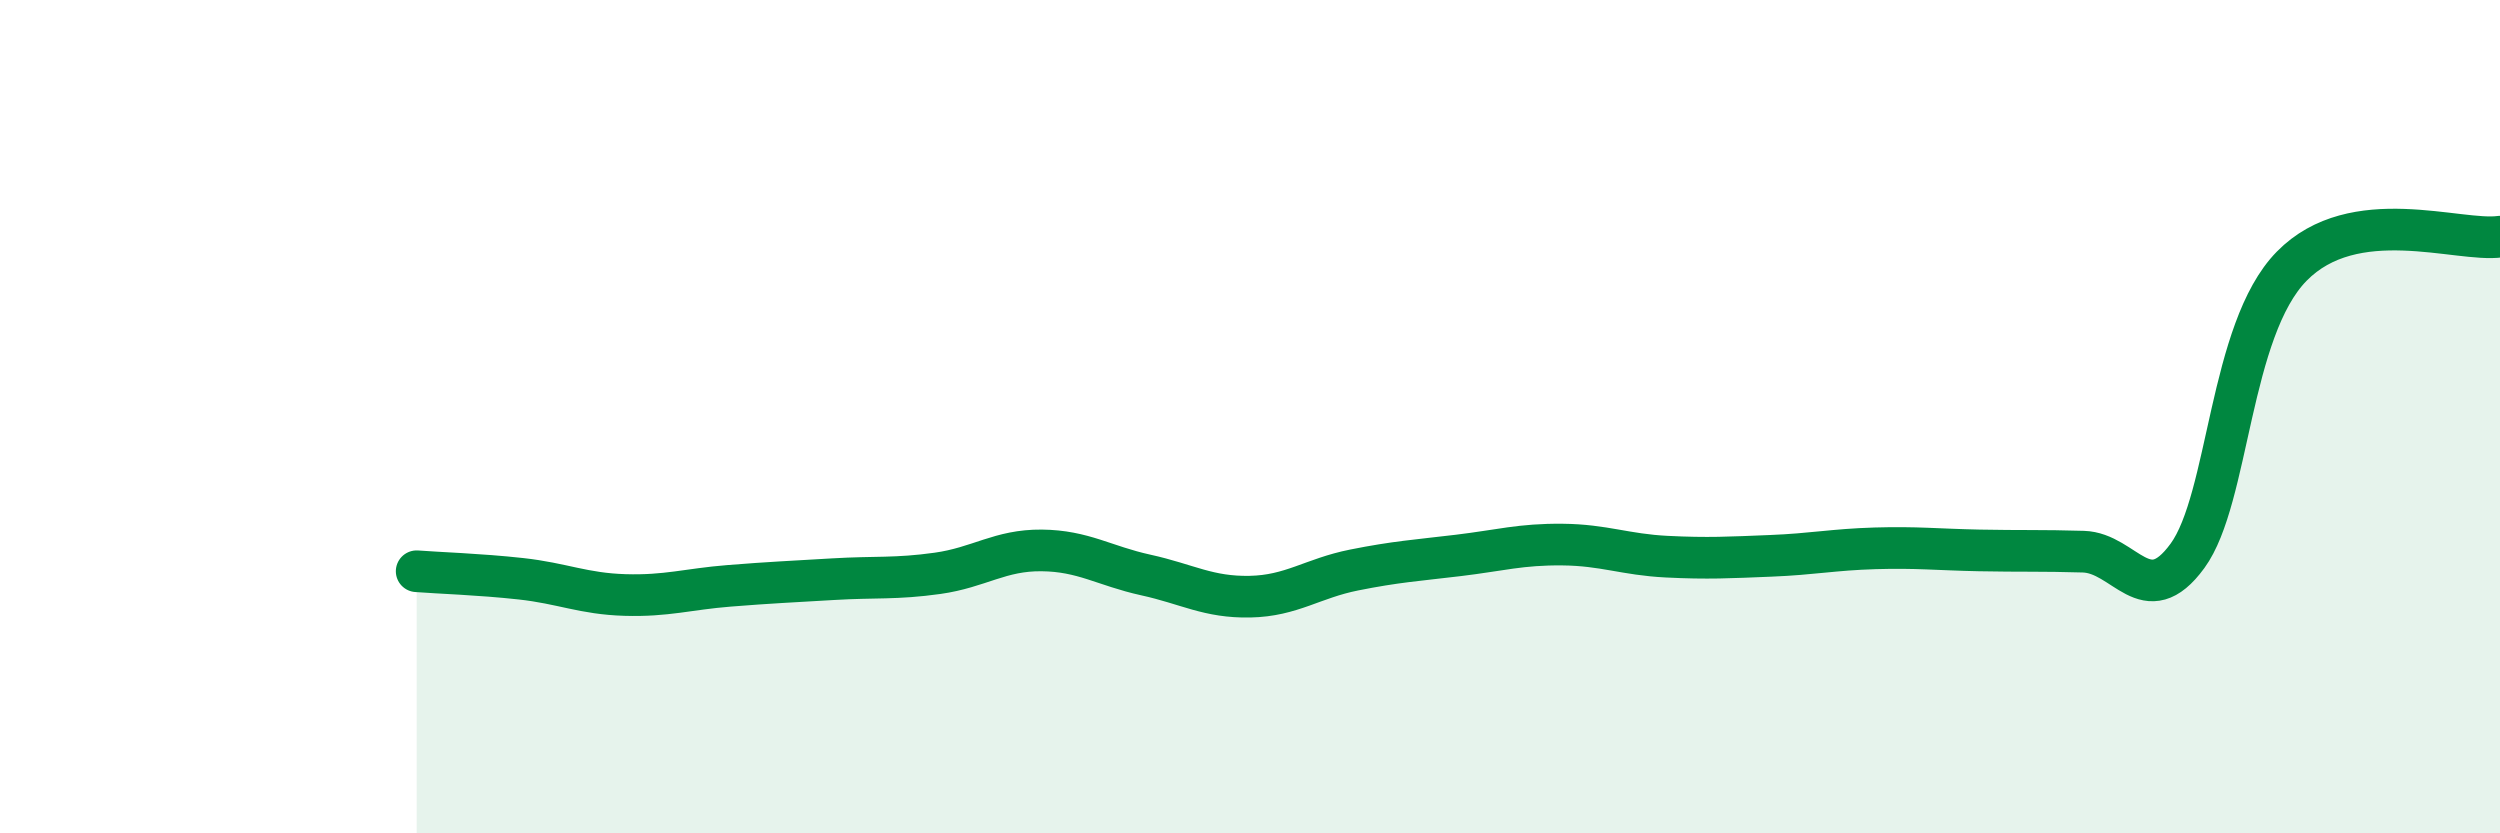
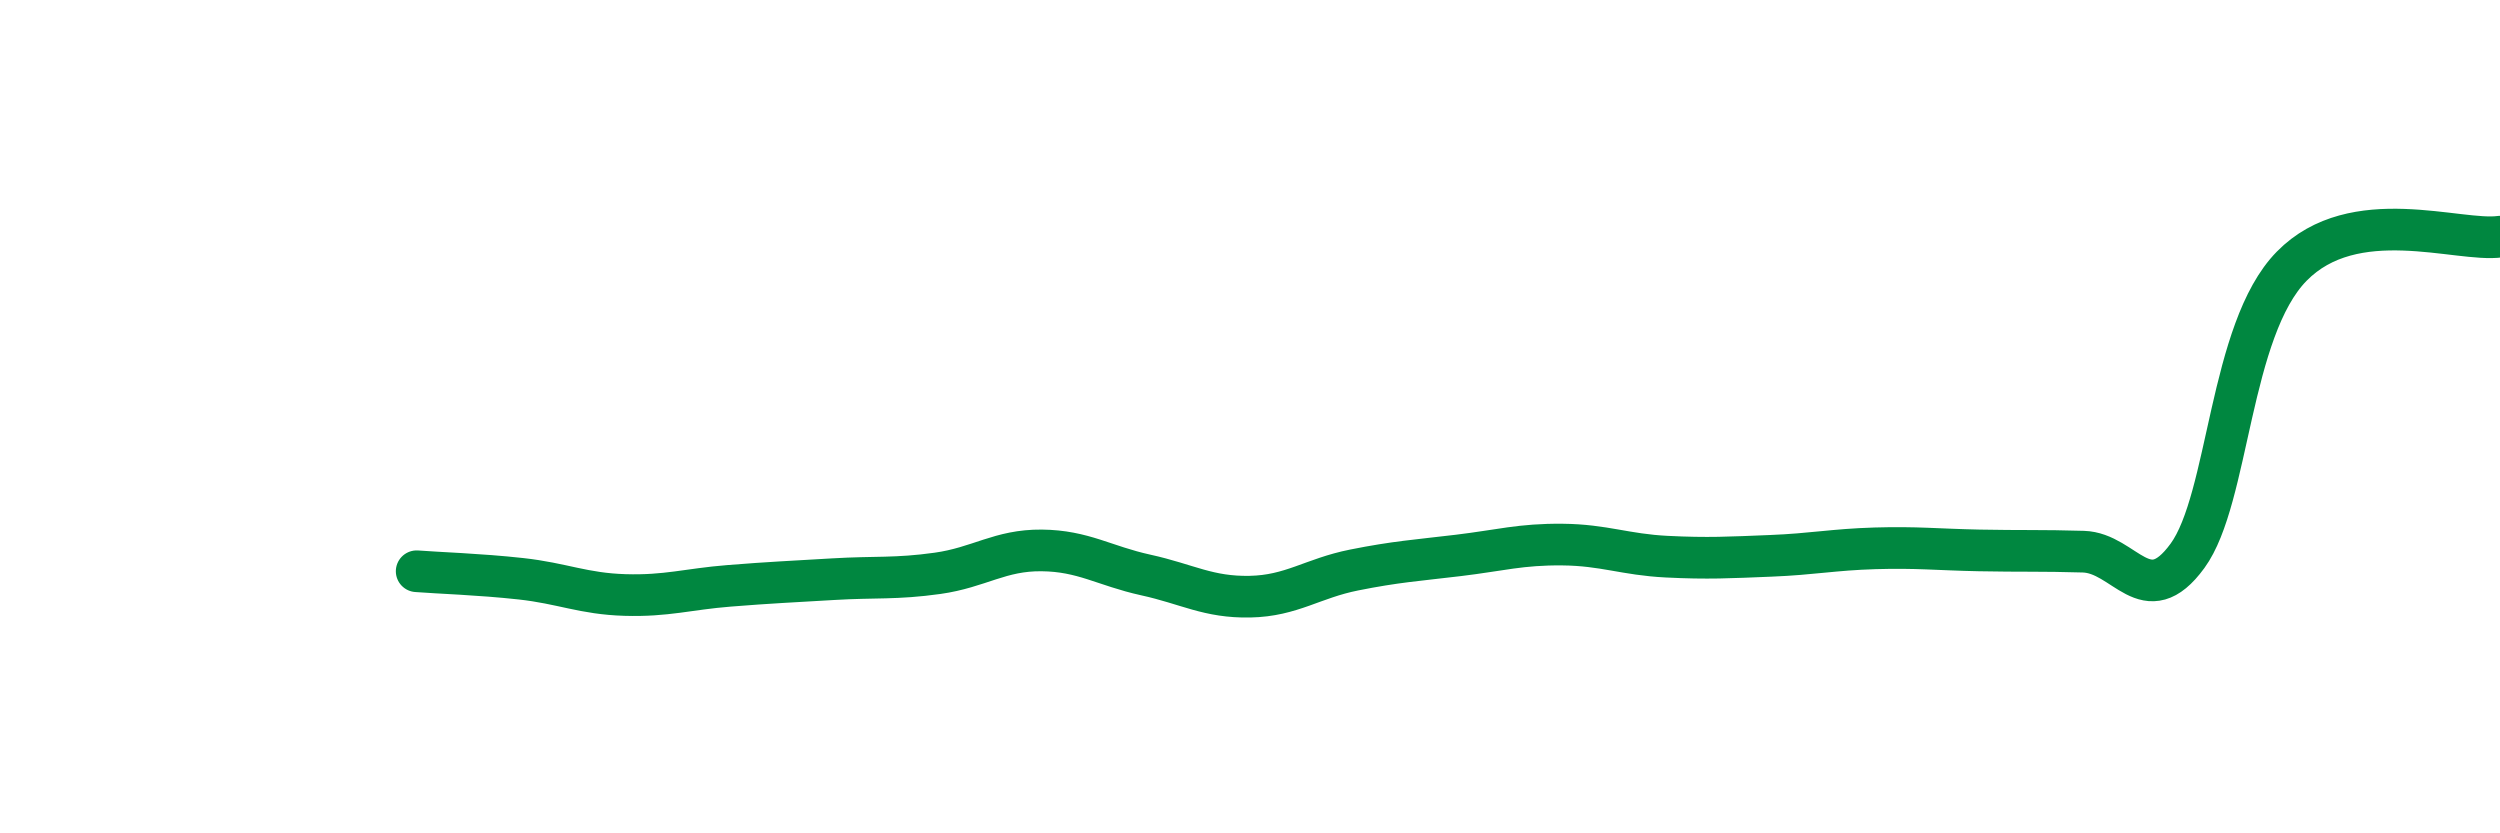
<svg xmlns="http://www.w3.org/2000/svg" width="60" height="20" viewBox="0 0 60 20">
-   <path d="M 10,13.71 C 10.5,13.75 11.5,13.78 12.5,13.89 C 13.5,14 14,14.25 15,14.28 C 16,14.31 16.5,14.14 17.5,14.06 C 18.5,13.98 19,13.96 20,13.9 C 21,13.84 21.5,13.9 22.5,13.76 C 23.5,13.62 24,13.2 25,13.21 C 26,13.22 26.5,13.58 27.5,13.8 C 28.5,14.02 29,14.34 30,14.32 C 31,14.3 31.5,13.88 32.5,13.68 C 33.5,13.48 34,13.45 35,13.33 C 36,13.21 36.5,13.06 37.5,13.07 C 38.5,13.08 39,13.31 40,13.36 C 41,13.41 41.5,13.38 42.5,13.34 C 43.5,13.3 44,13.19 45,13.16 C 46,13.13 46.5,13.19 47.5,13.21 C 48.5,13.23 49,13.21 50,13.24 C 51,13.27 51.5,14.71 52.5,13.34 C 53.5,11.97 53.5,7.92 55,6.39 C 56.5,4.86 59,5.82 60,5.68L60 20L10 20Z" fill="#008740" opacity="0.1" stroke-linecap="round" stroke-linejoin="round" />
  <path d="M 10,13.71 C 10.5,13.75 11.5,13.78 12.5,13.89 C 13.5,14 14,14.25 15,14.28 C 16,14.31 16.5,14.14 17.5,14.06 C 18.5,13.98 19,13.96 20,13.9 C 21,13.84 21.5,13.9 22.5,13.76 C 23.5,13.62 24,13.2 25,13.21 C 26,13.22 26.5,13.58 27.5,13.8 C 28.5,14.02 29,14.34 30,14.32 C 31,14.3 31.5,13.88 32.5,13.68 C 33.5,13.48 34,13.45 35,13.33 C 36,13.21 36.5,13.06 37.5,13.07 C 38.5,13.08 39,13.31 40,13.36 C 41,13.41 41.5,13.38 42.5,13.34 C 43.5,13.3 44,13.19 45,13.16 C 46,13.13 46.5,13.19 47.5,13.21 C 48.5,13.23 49,13.21 50,13.24 C 51,13.27 51.5,14.71 52.5,13.34 C 53.5,11.97 53.5,7.92 55,6.39 C 56.5,4.86 59,5.82 60,5.68" stroke="#008740" stroke-width="1" fill="none" stroke-linecap="round" stroke-linejoin="round" />
</svg>